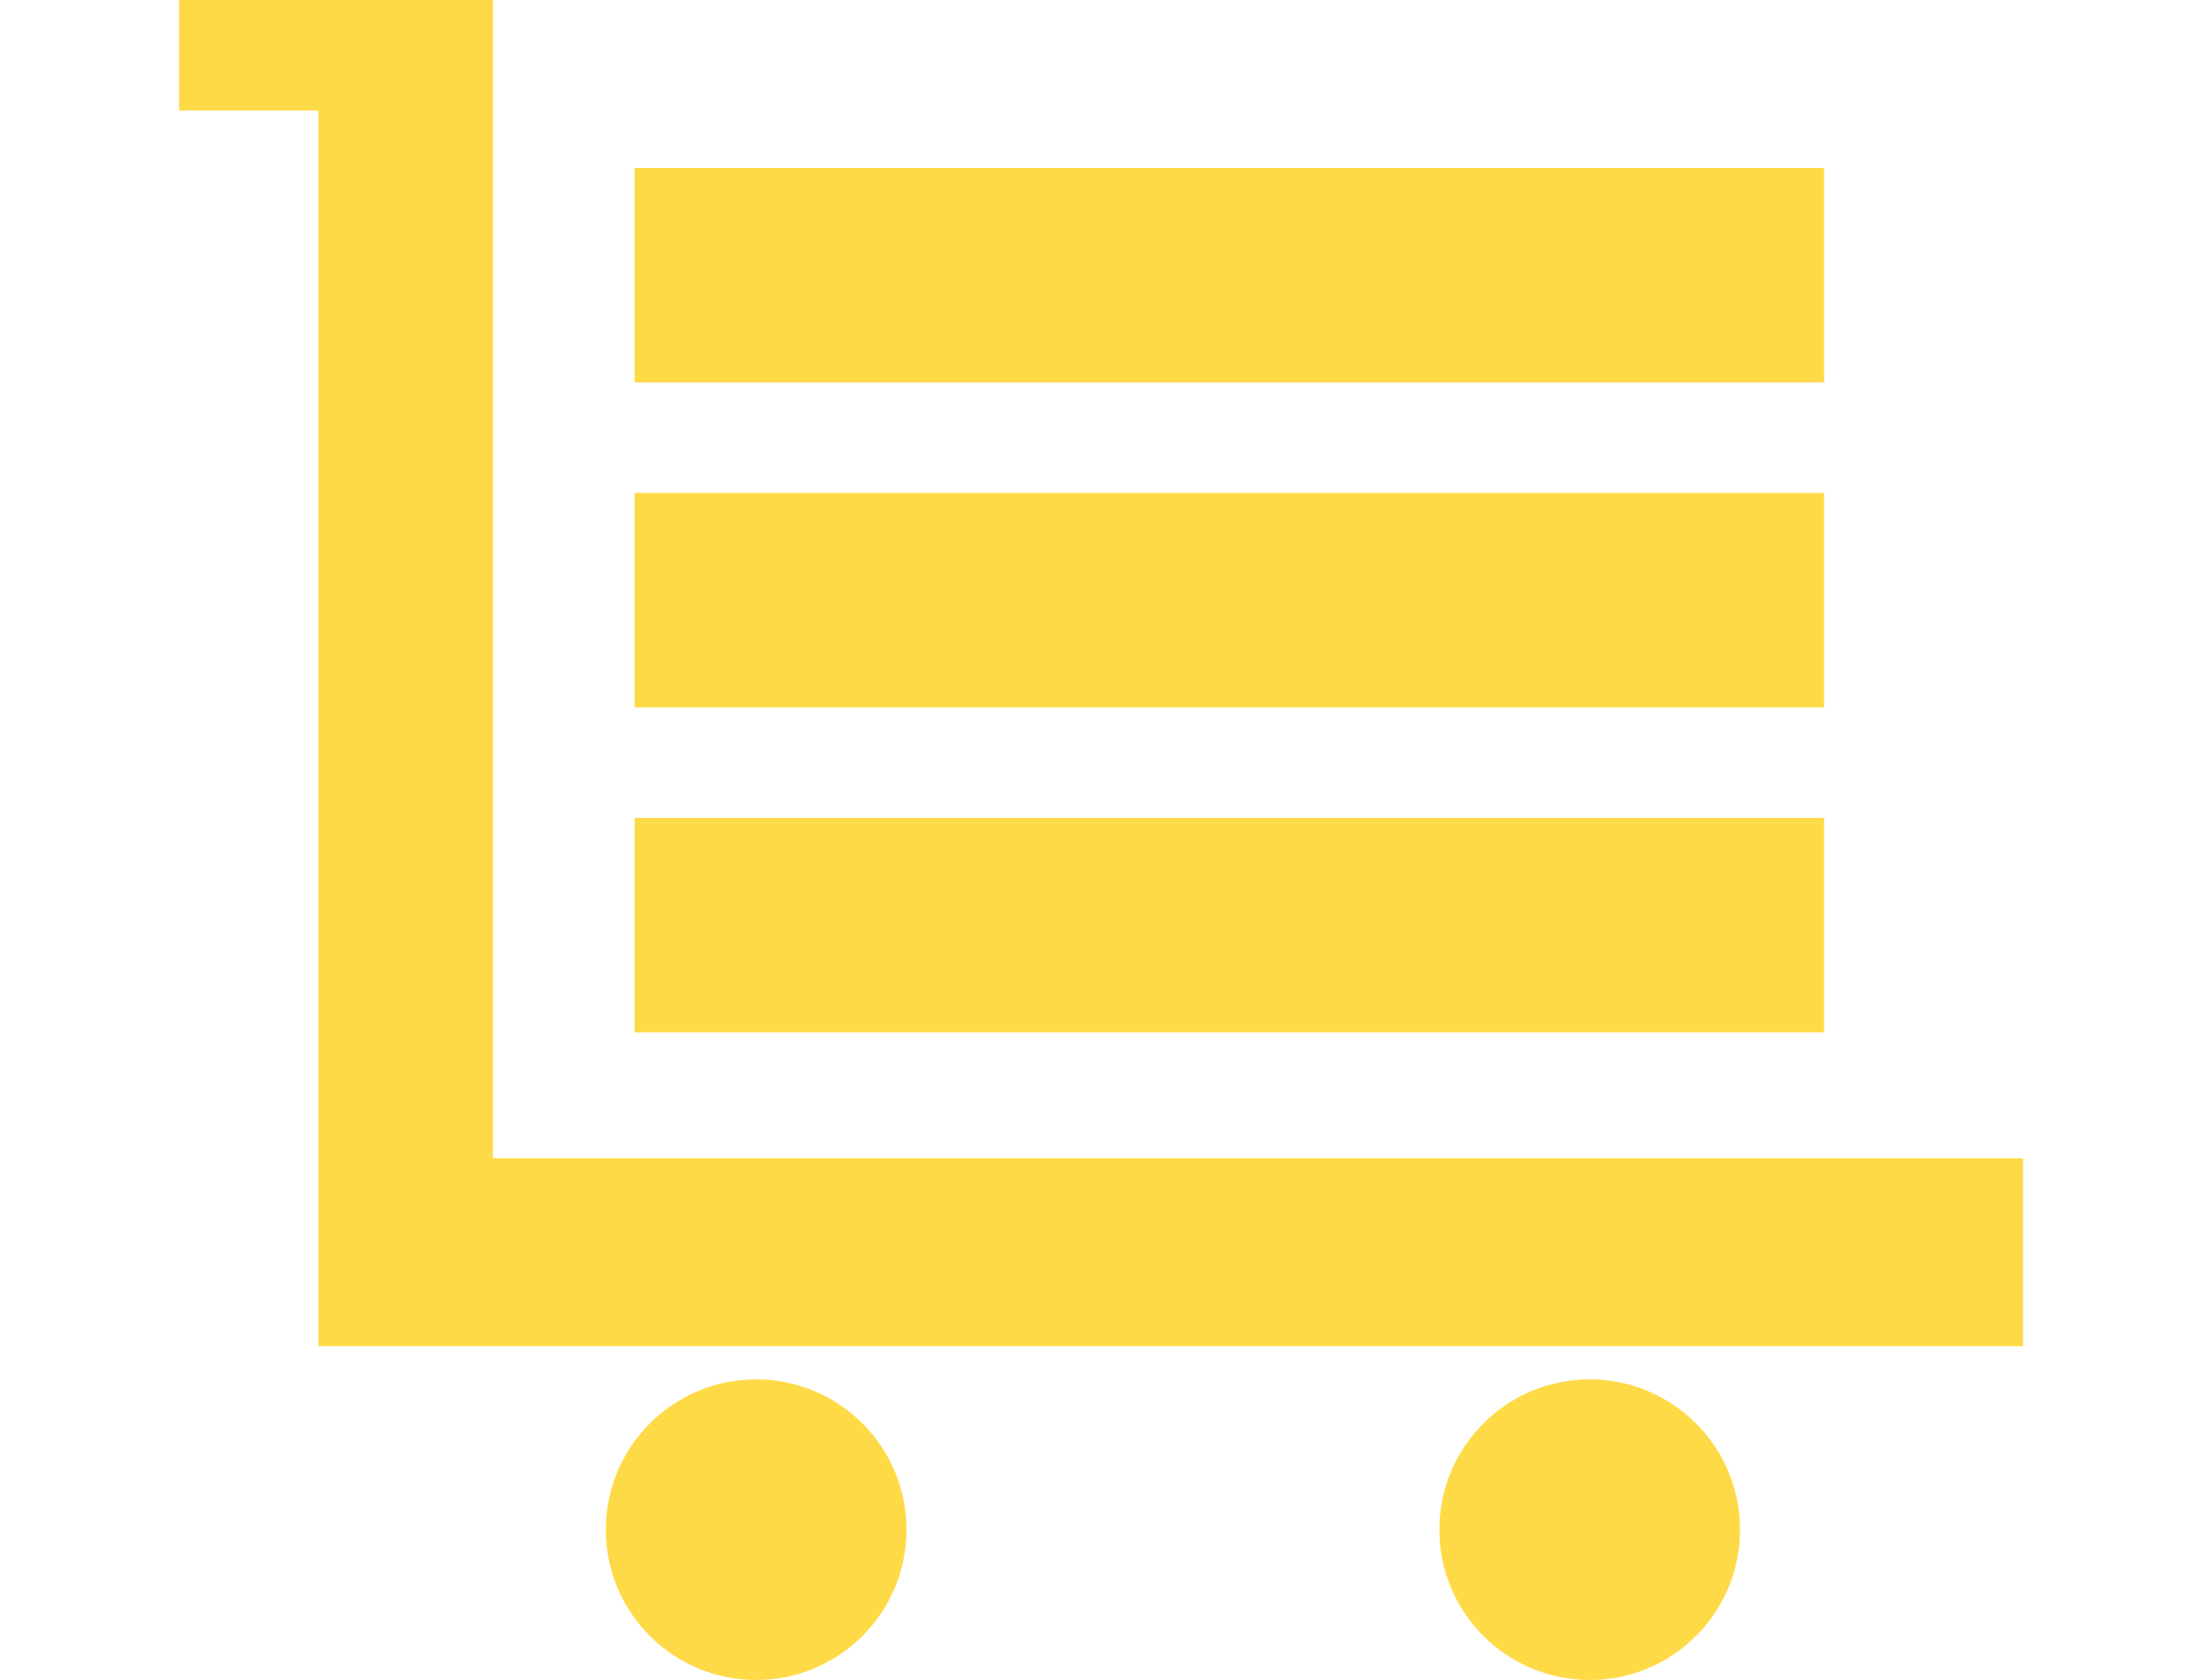
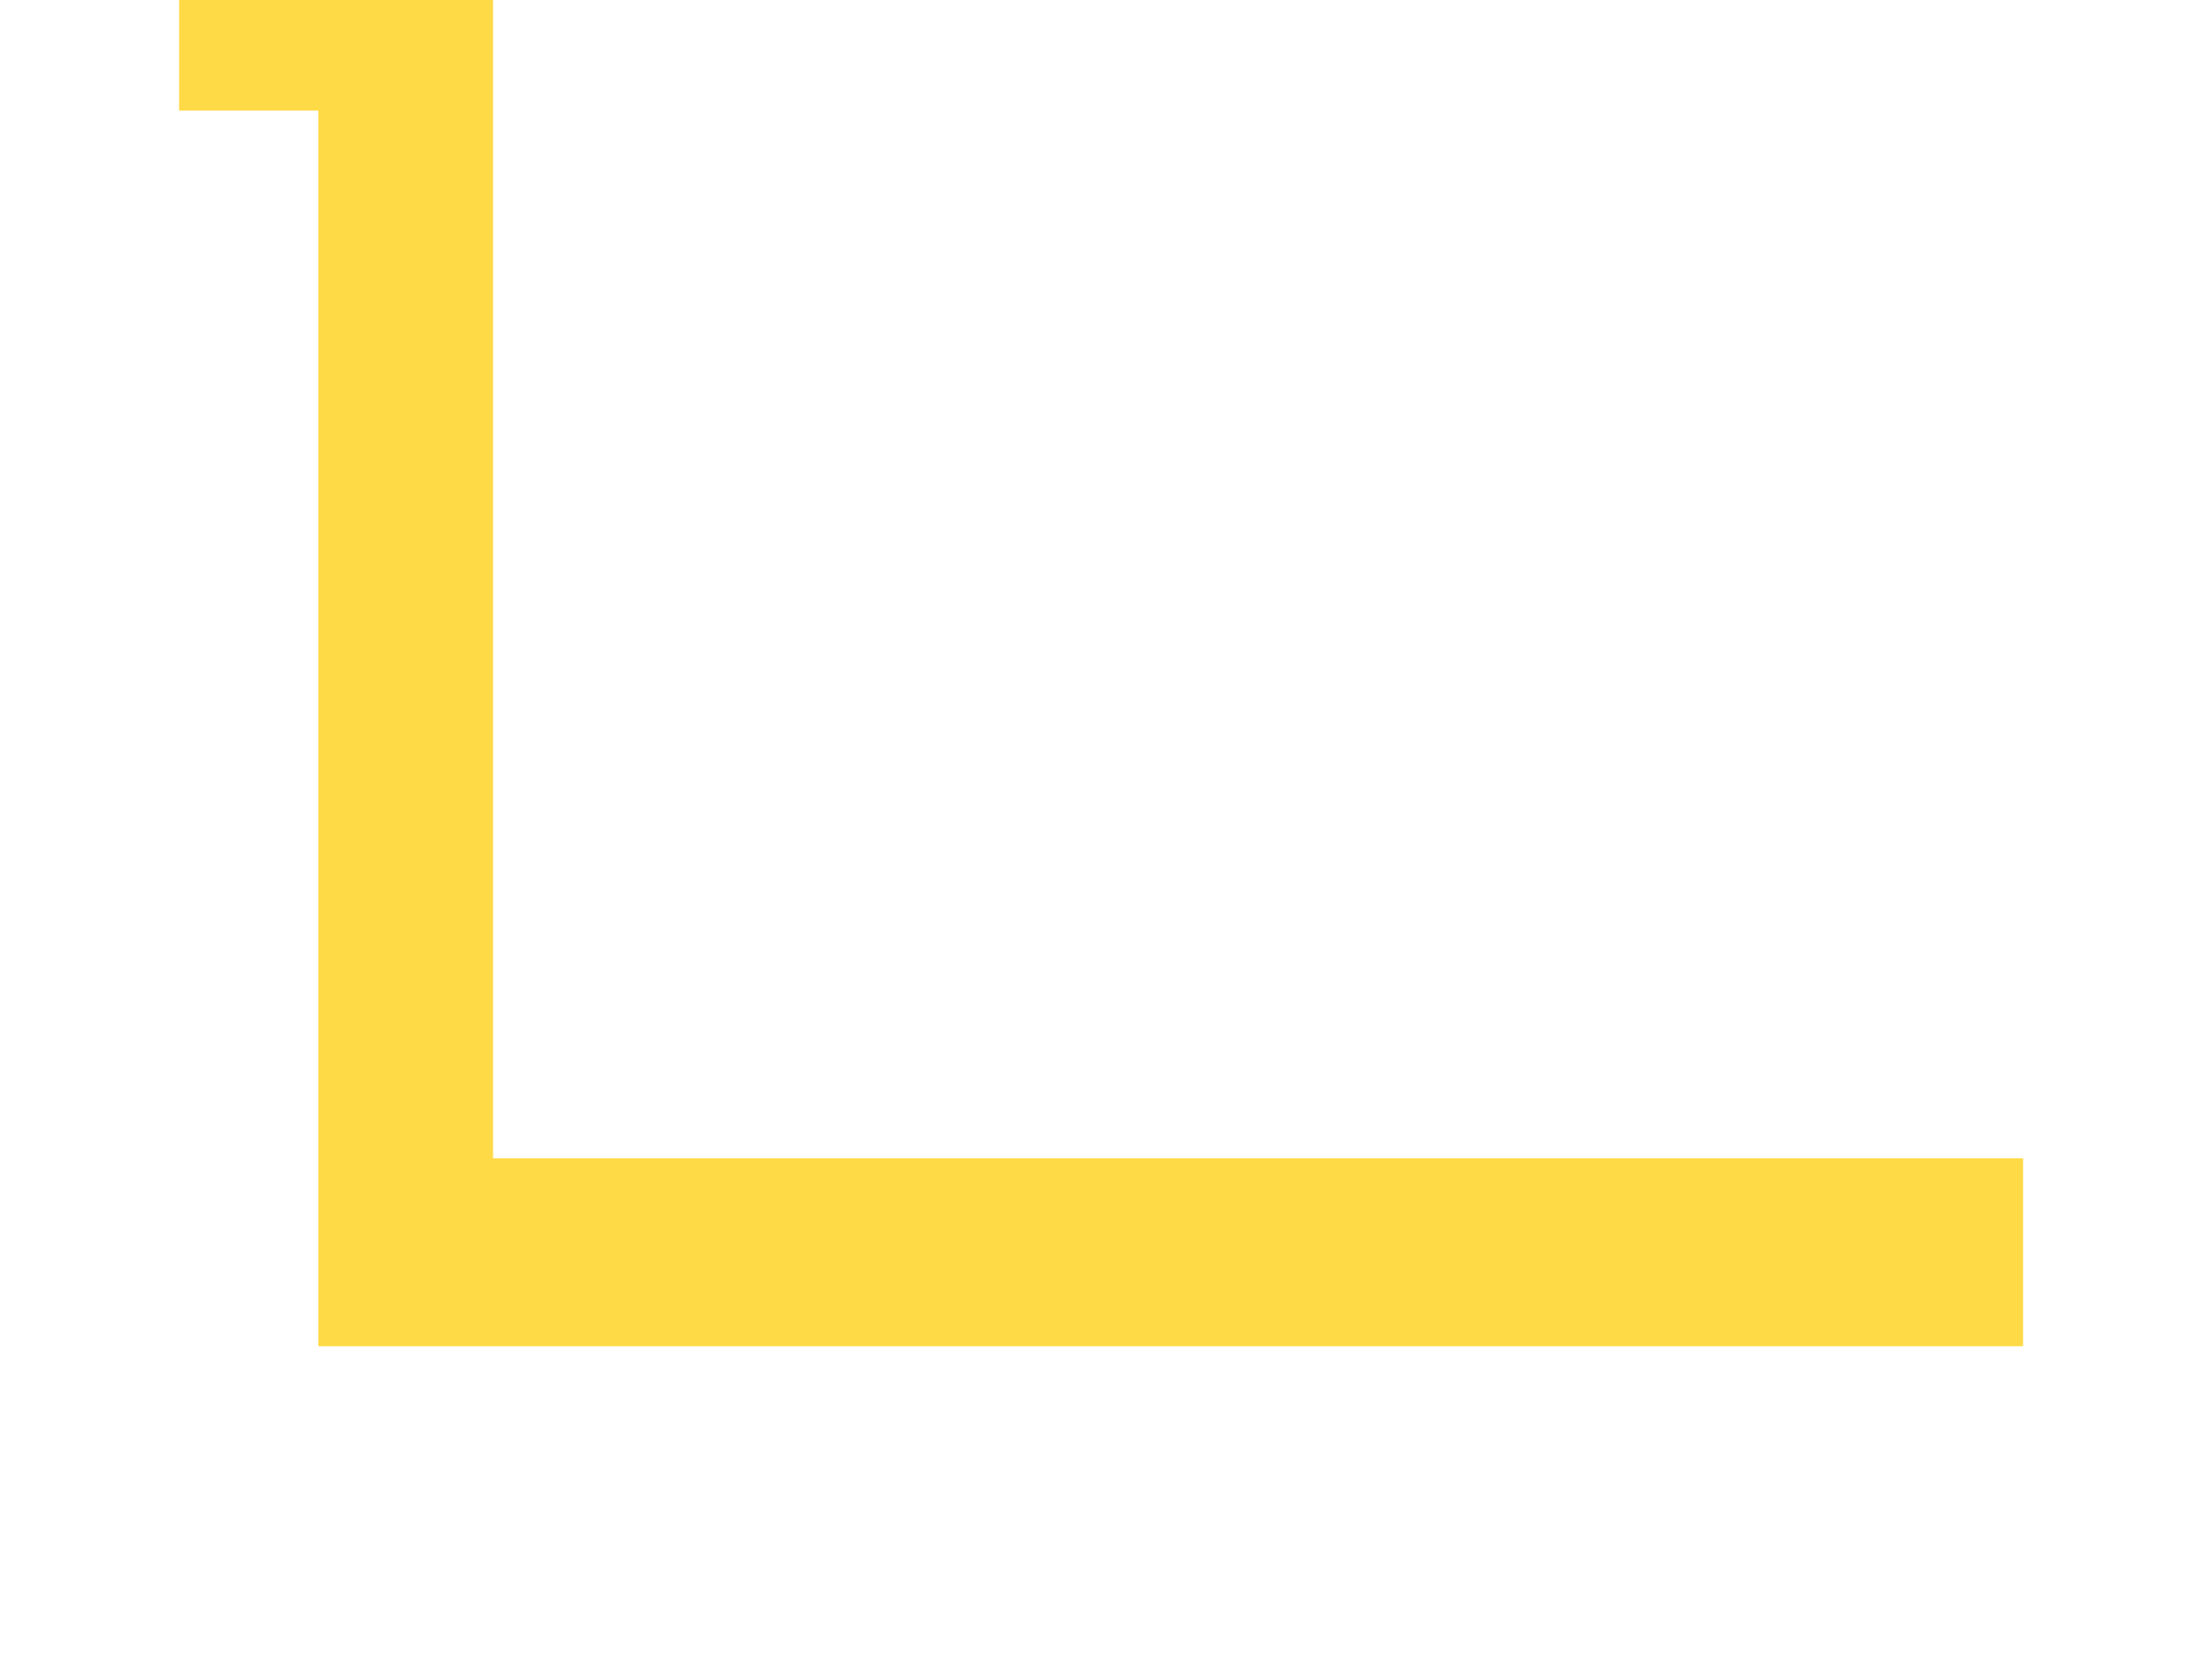
<svg xmlns="http://www.w3.org/2000/svg" version="1.1" id="Слой_1" x="0px" y="0px" viewBox="0 0 100 76" style="enable-background:new 0 0 100 76;" xml:space="preserve">
  <style type="text/css">
	.st0{fill:#FFDA47;}
</style>
  <polygon class="st0" points="22.3,52.4 22.3,0 8.1,0 8.1,5 14.4,5 14.4,60.9 91.5,60.9 91.5,52.4 " />
-   <circle class="st0" cx="34.2" cy="69.2" r="6.8" />
-   <rect x="28.7" y="7.6" class="st0" width="53.8" height="9.7" />
-   <rect x="28.7" y="22.3" class="st0" width="53.8" height="9.7" />
-   <rect x="28.7" y="37" class="st0" width="53.8" height="9.7" />
-   <circle class="st0" cx="71.9" cy="69.2" r="6.8" />
</svg>